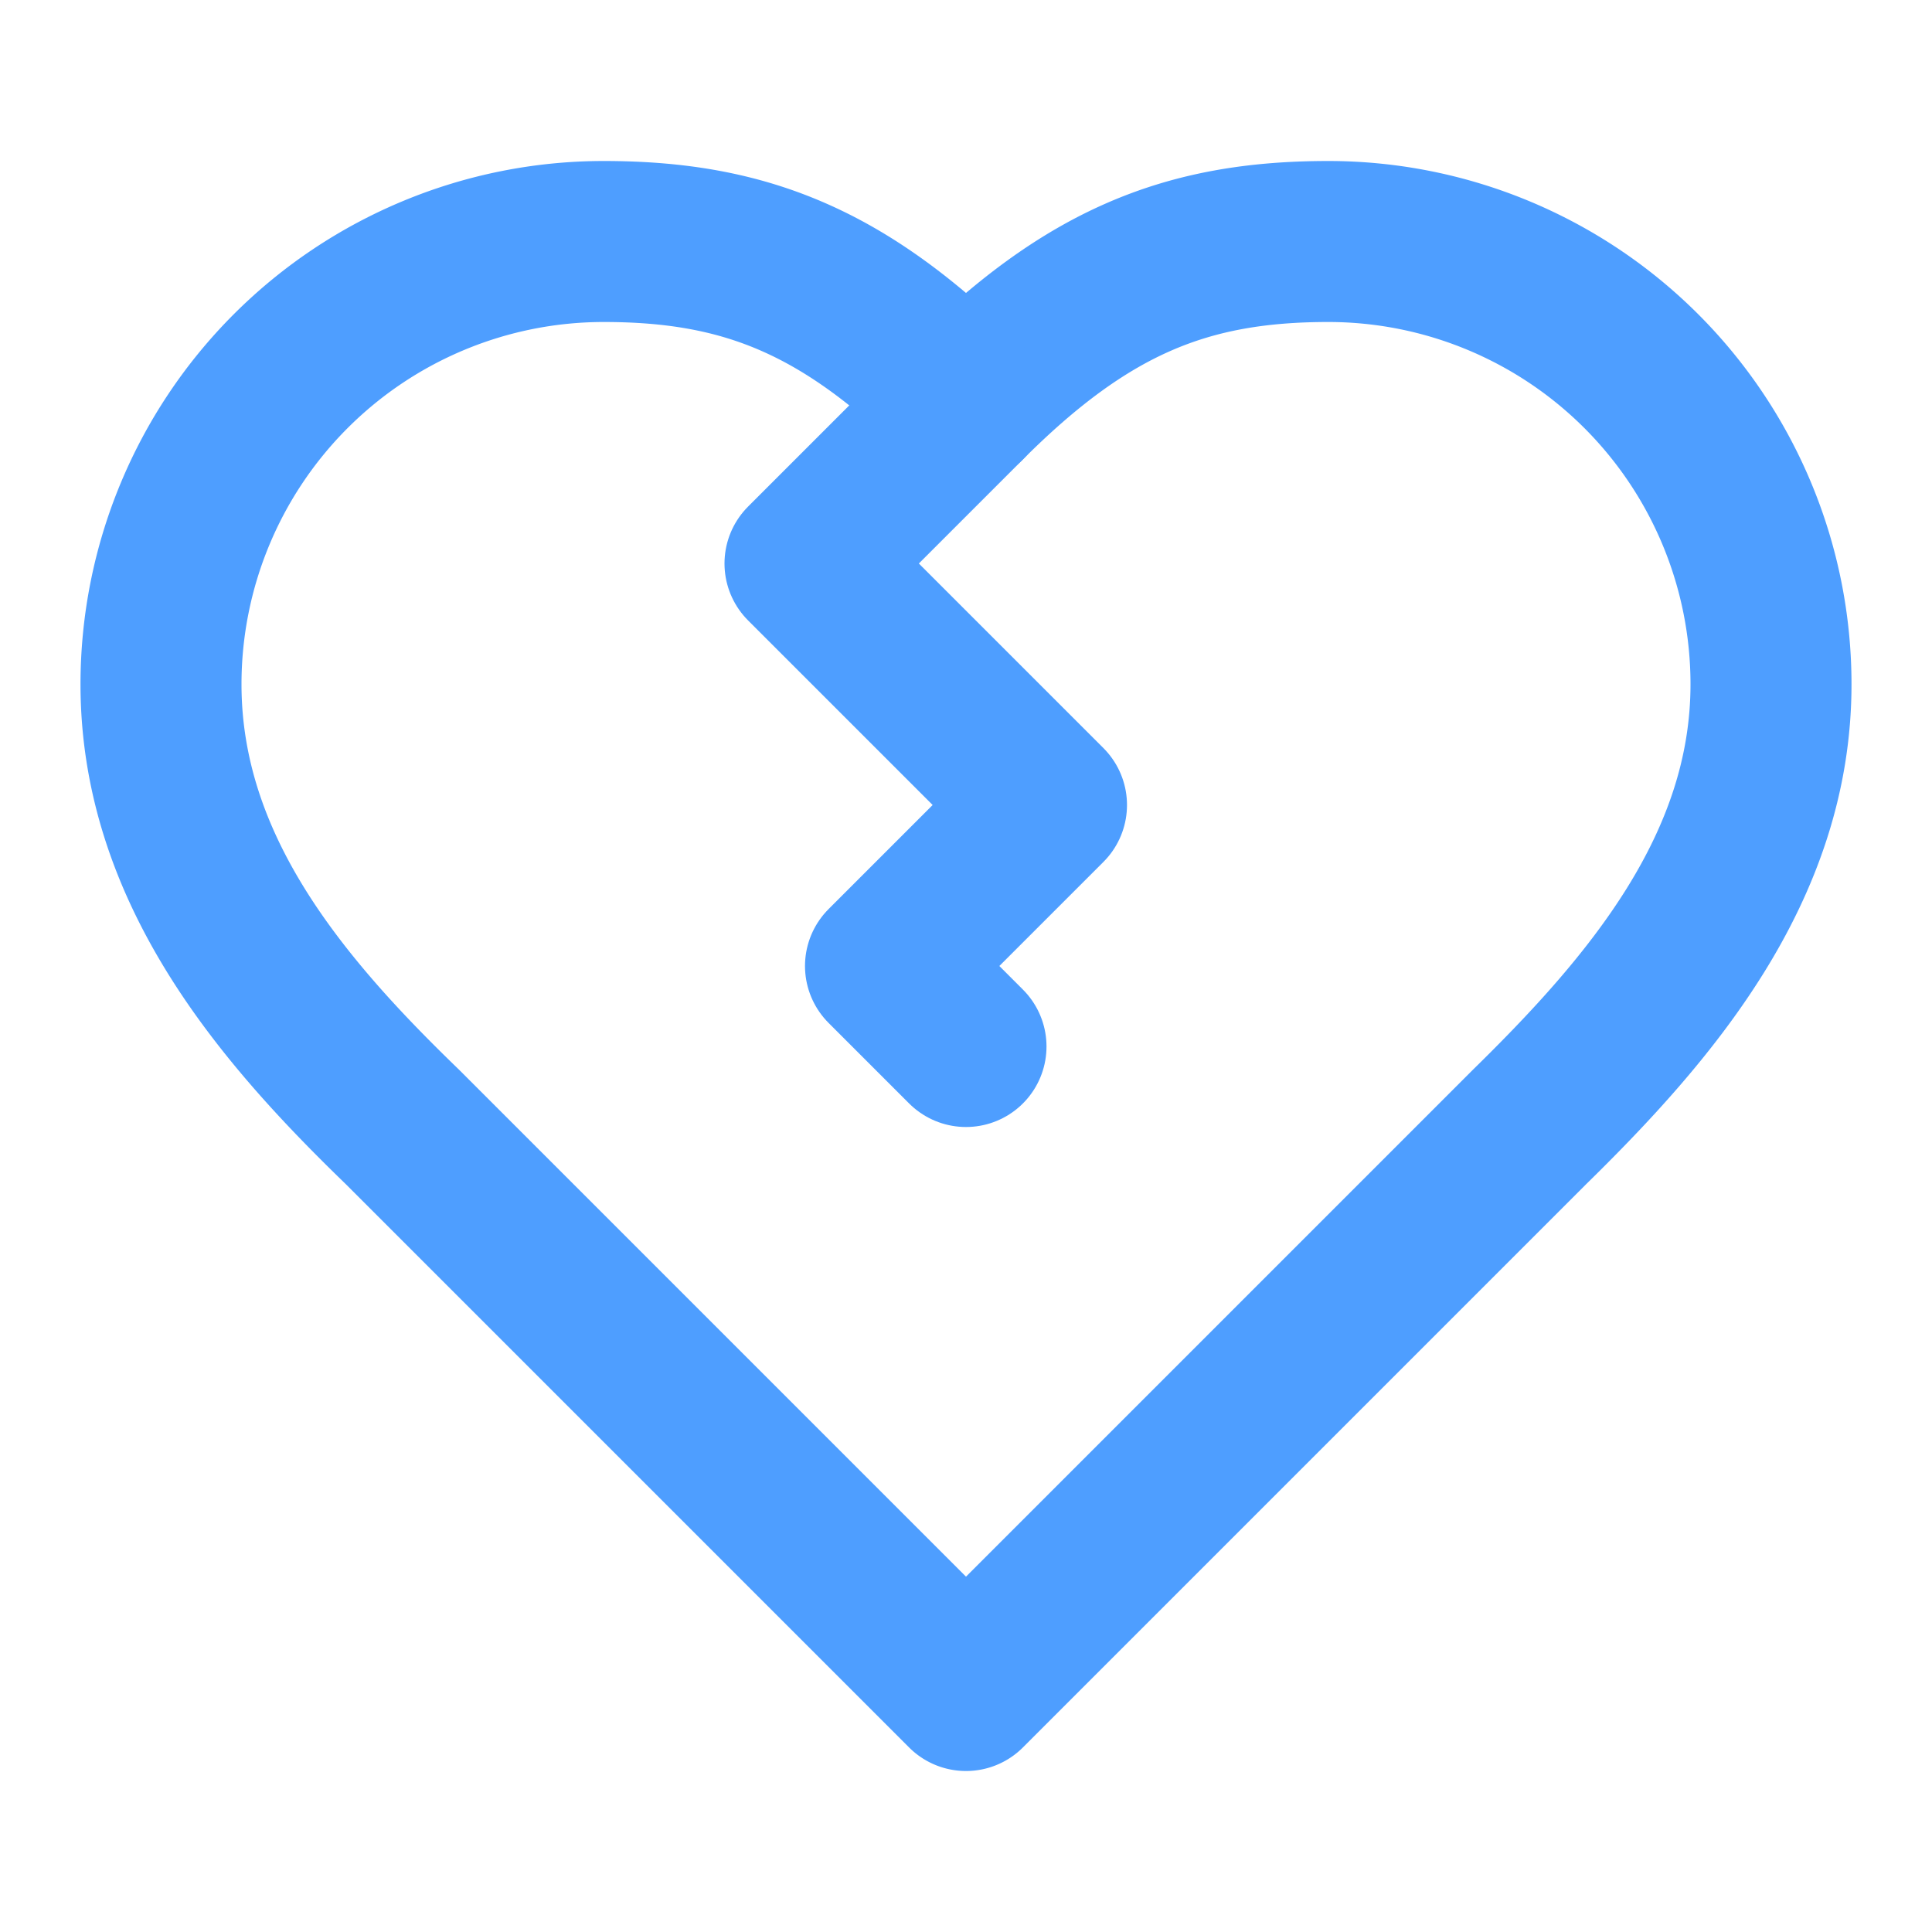
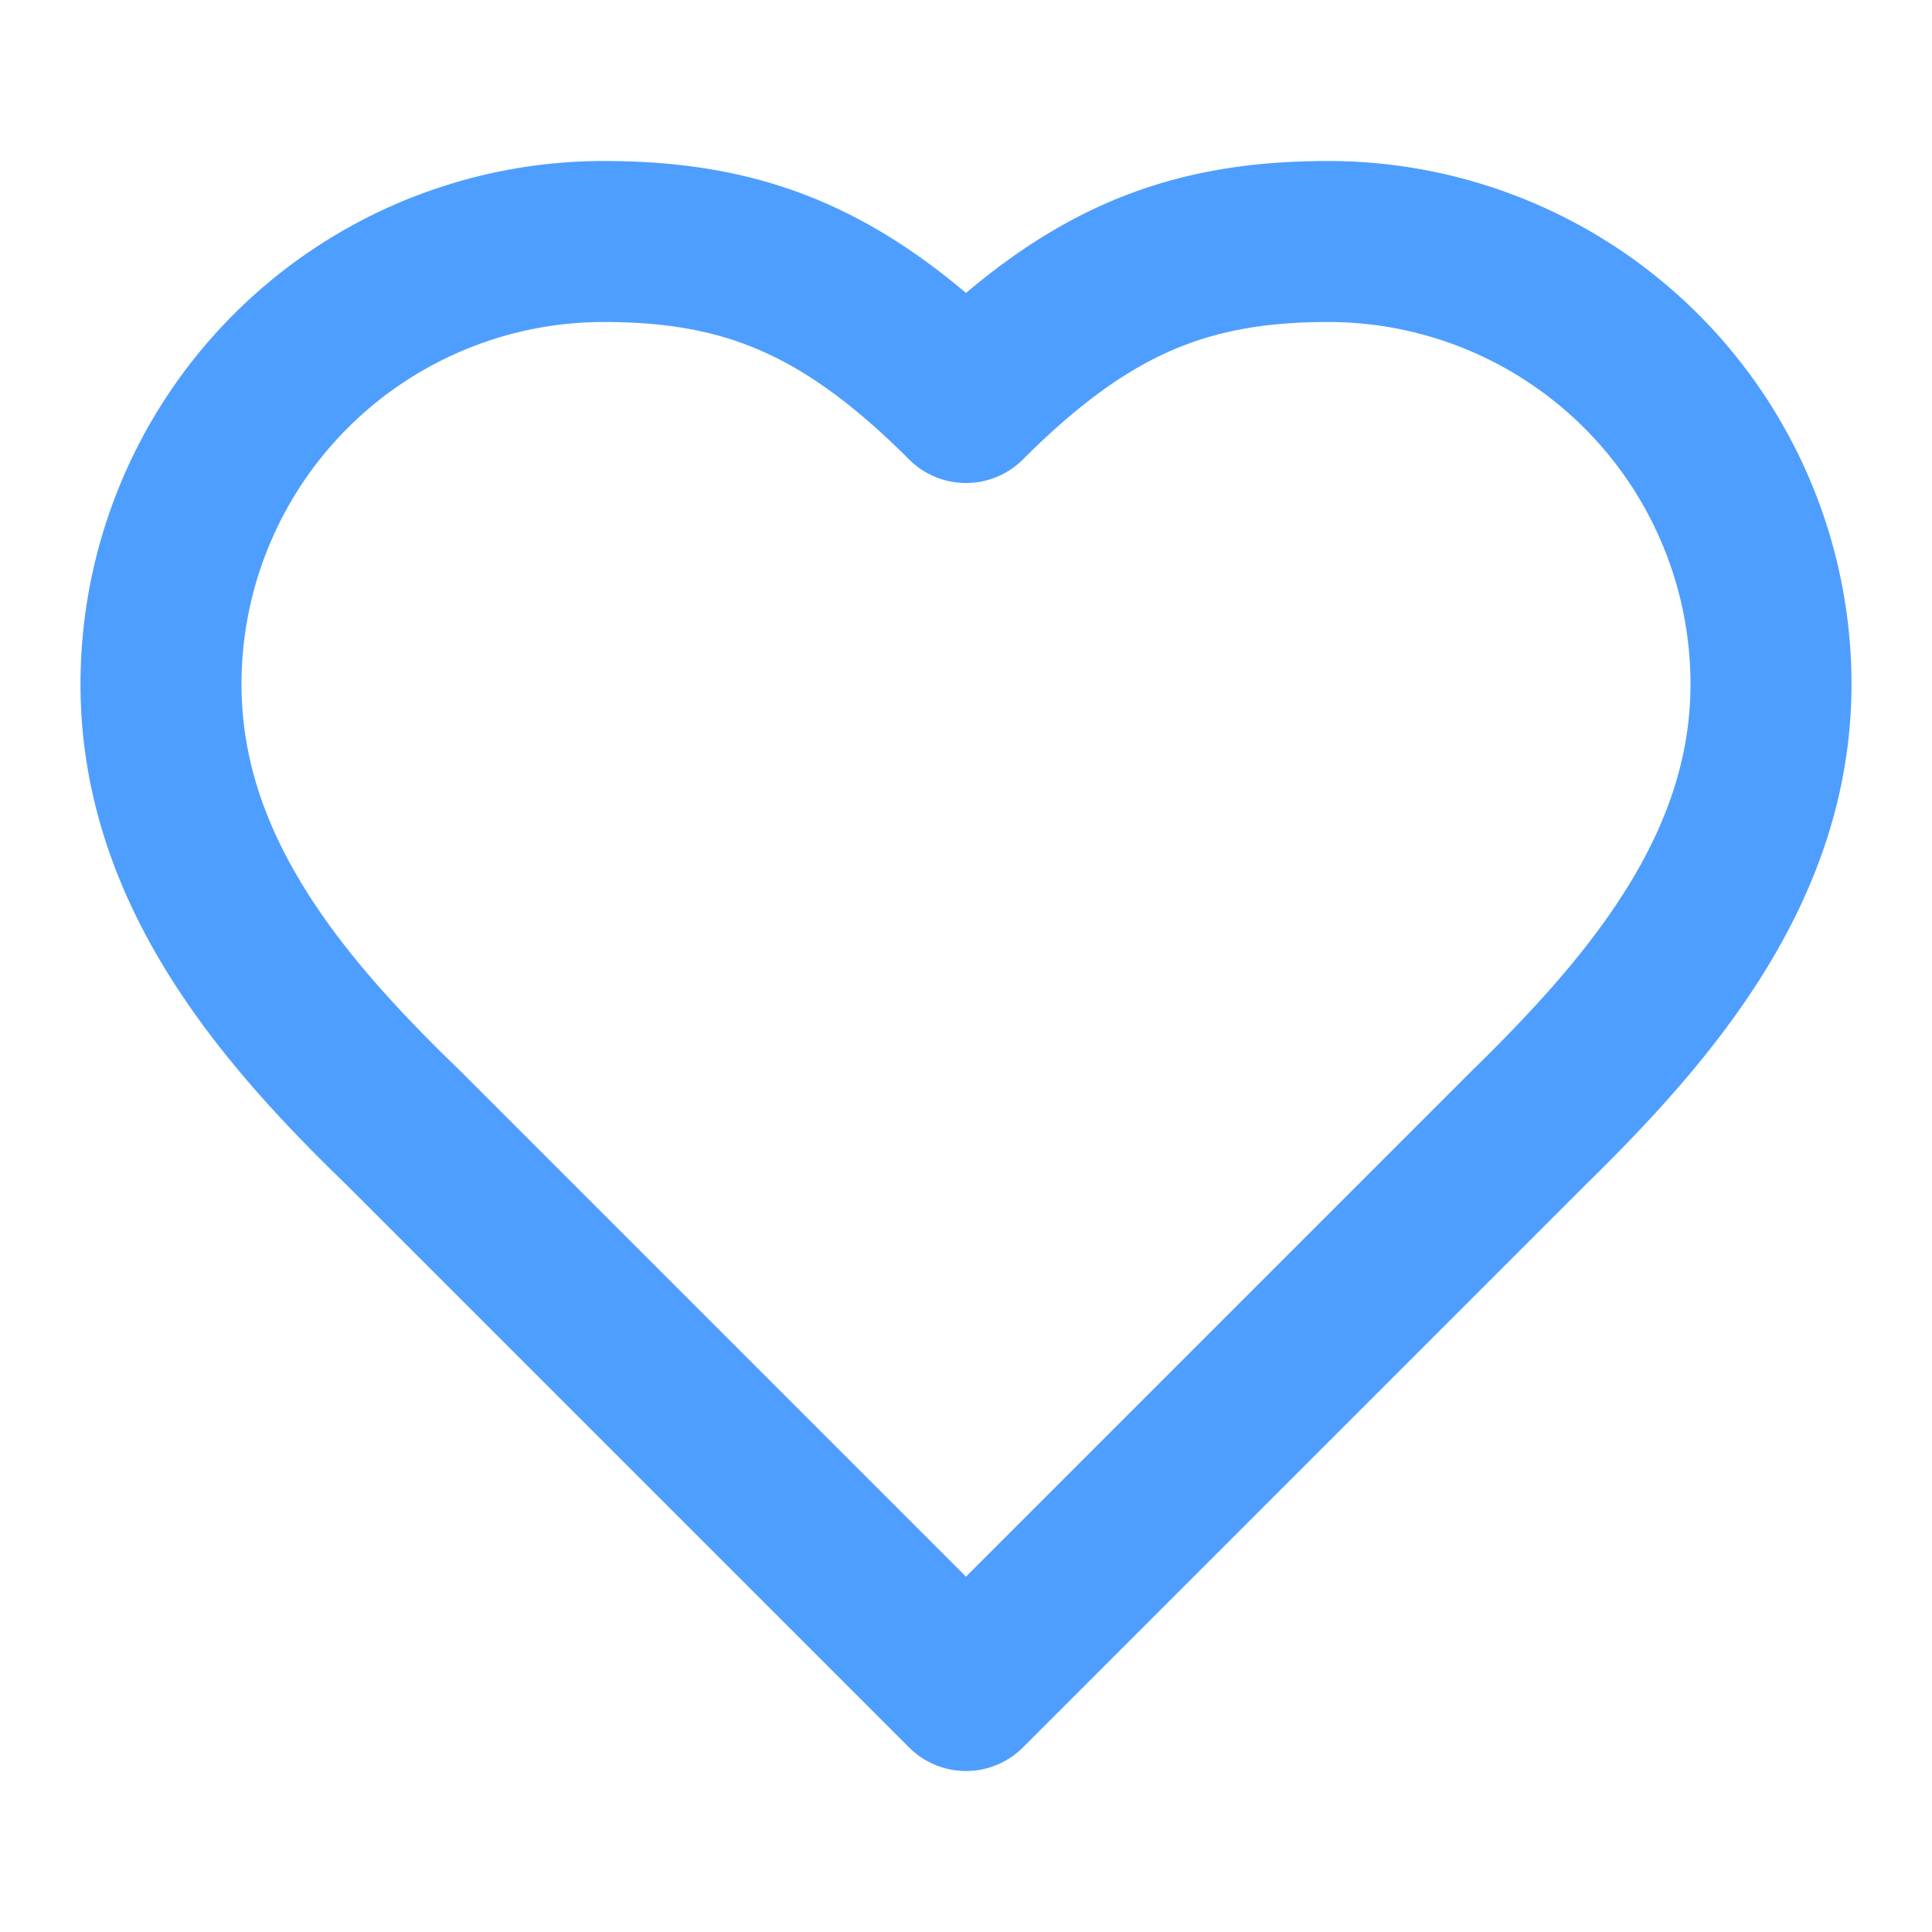
<svg xmlns="http://www.w3.org/2000/svg" width="24" height="24" viewBox="0 0 24 24" fill="none" stroke="#4E9EFF" stroke-width="2" stroke-linecap="round" stroke-linejoin="round" class="lucide lucide-heart-crack-icon lucide-heart-crack">
  <path d="M19 14c1.49-1.46 3-3.21 3-5.5A5.5 5.5 0 0 0 16.5 3c-1.76 0-3 .5-4.5 2-1.5-1.5-2.74-2-4.5-2A5.5 5.5 0 0 0 2 8.5c0 2.3 1.5 4.05 3 5.5l7 7Z" />
-   <path d="m12 13-1-1 2-2-3-3 2-2" />
</svg>